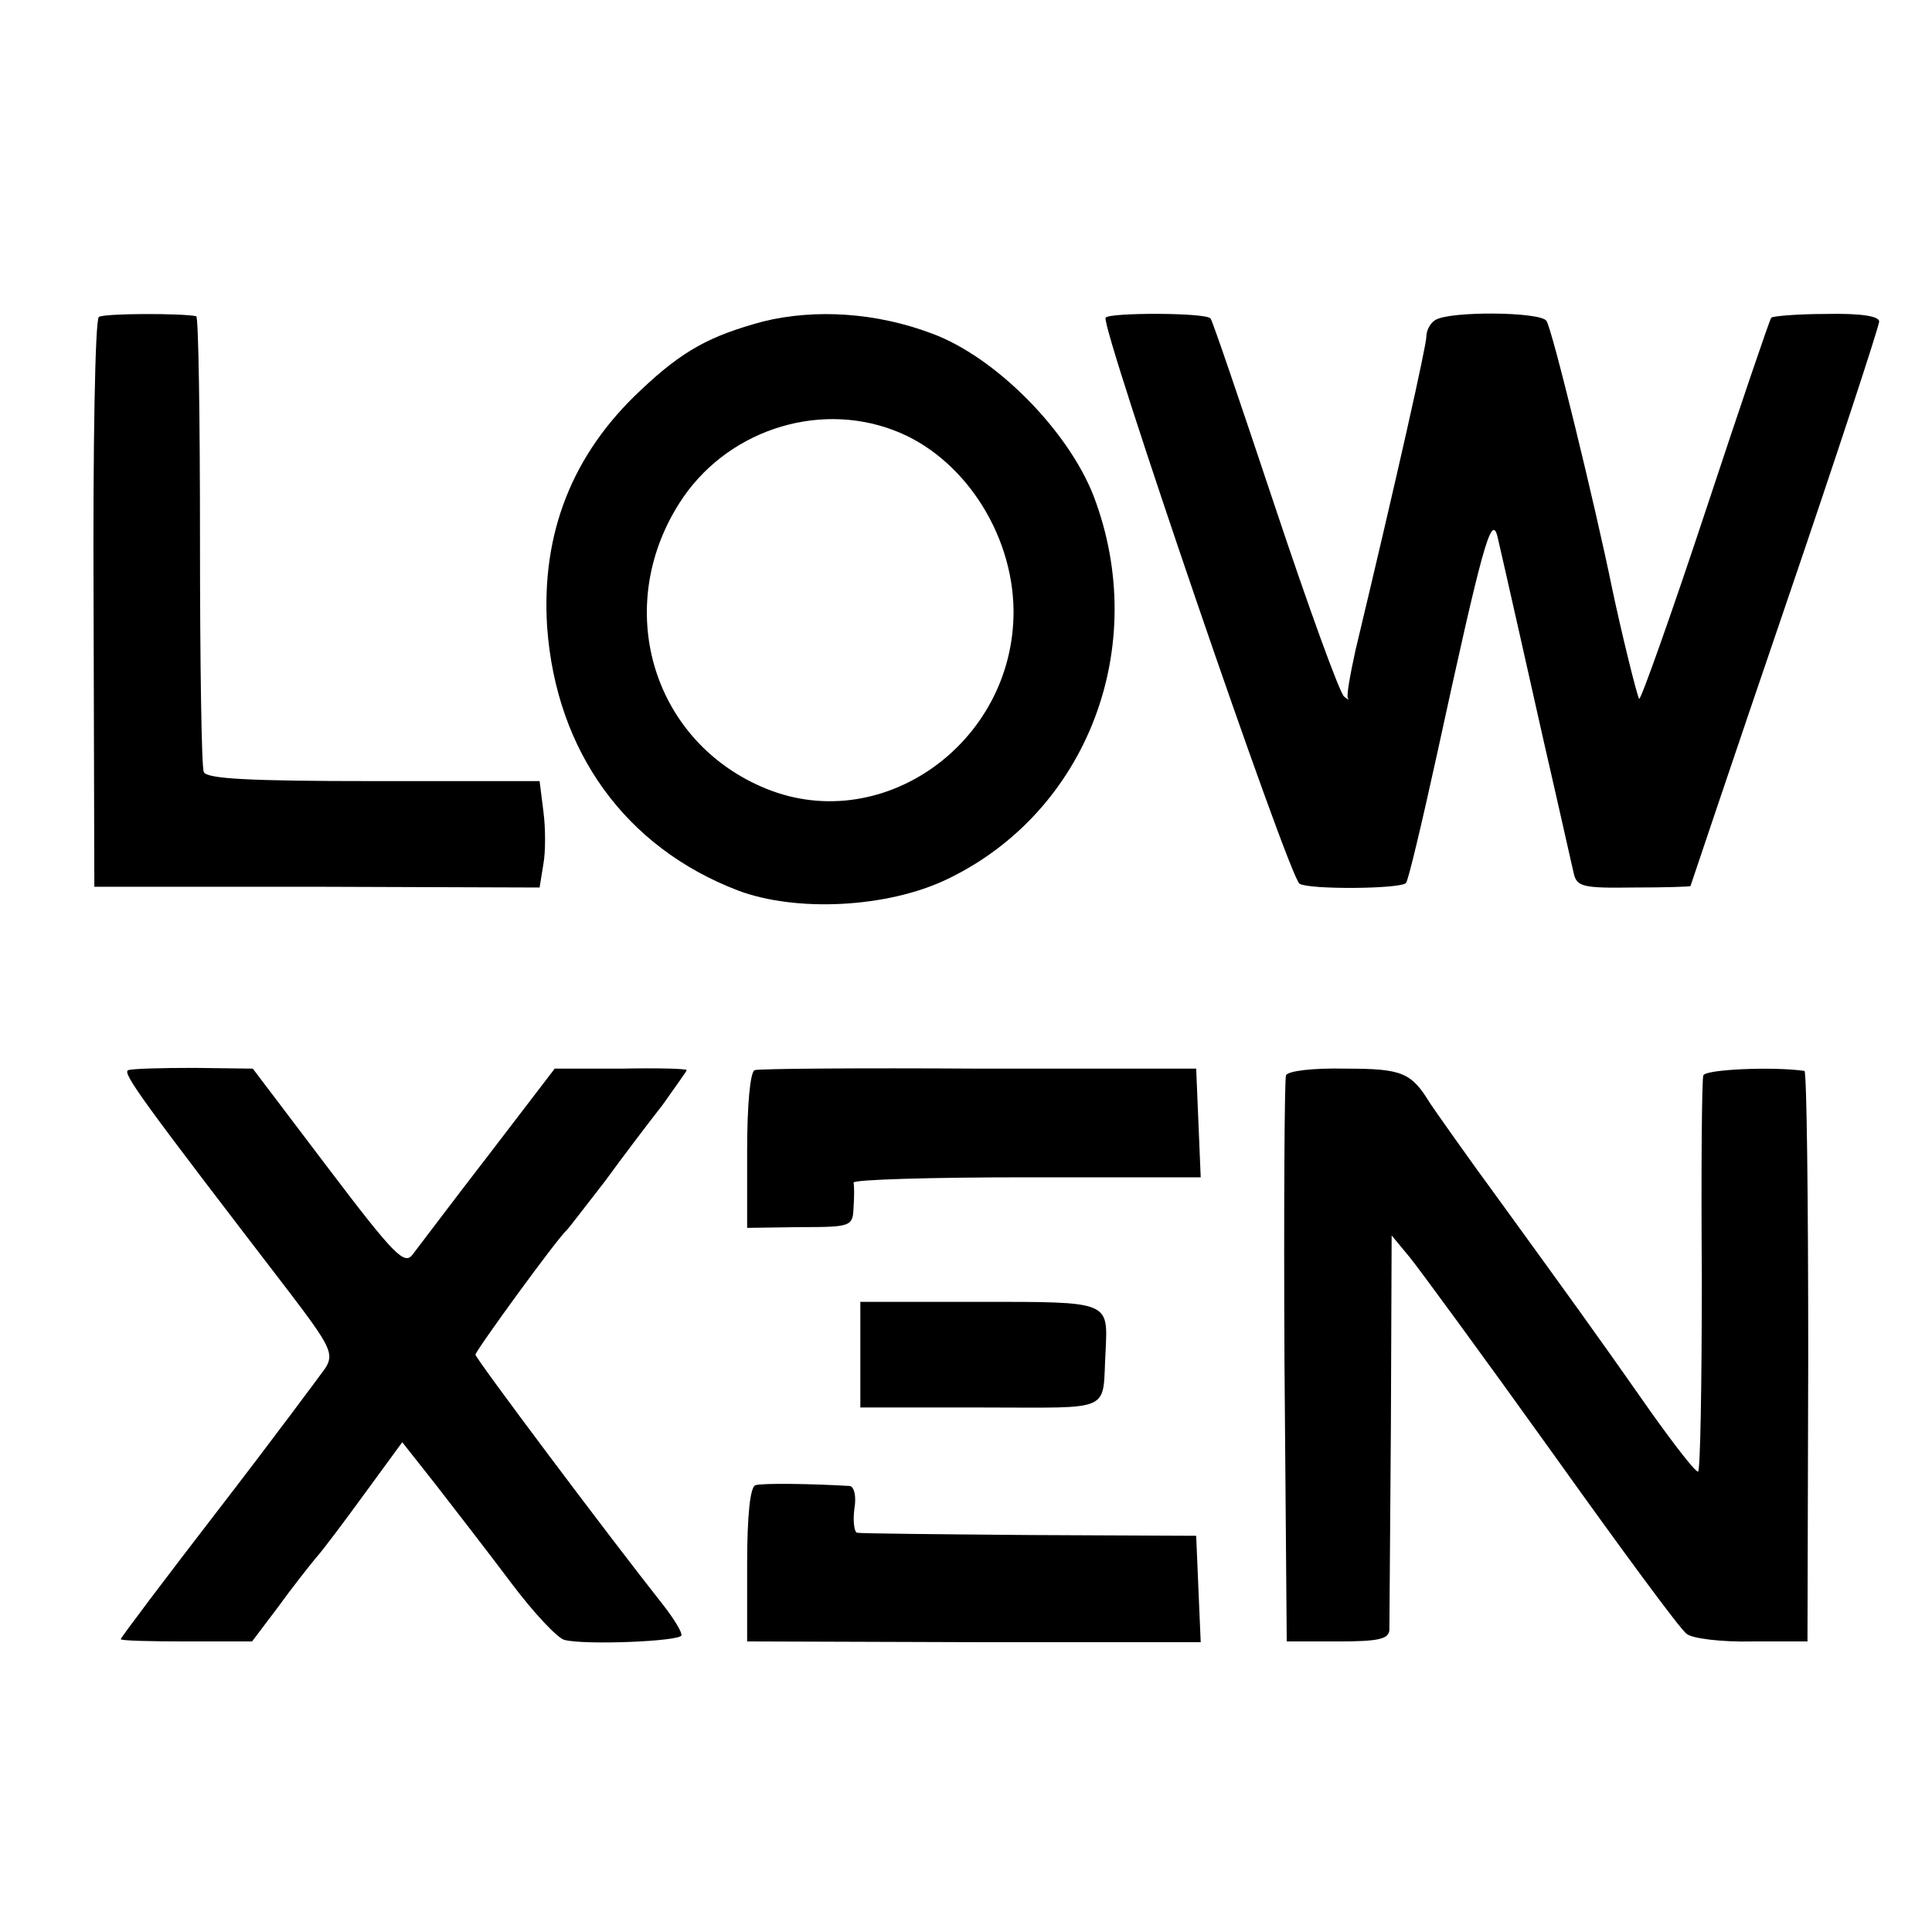
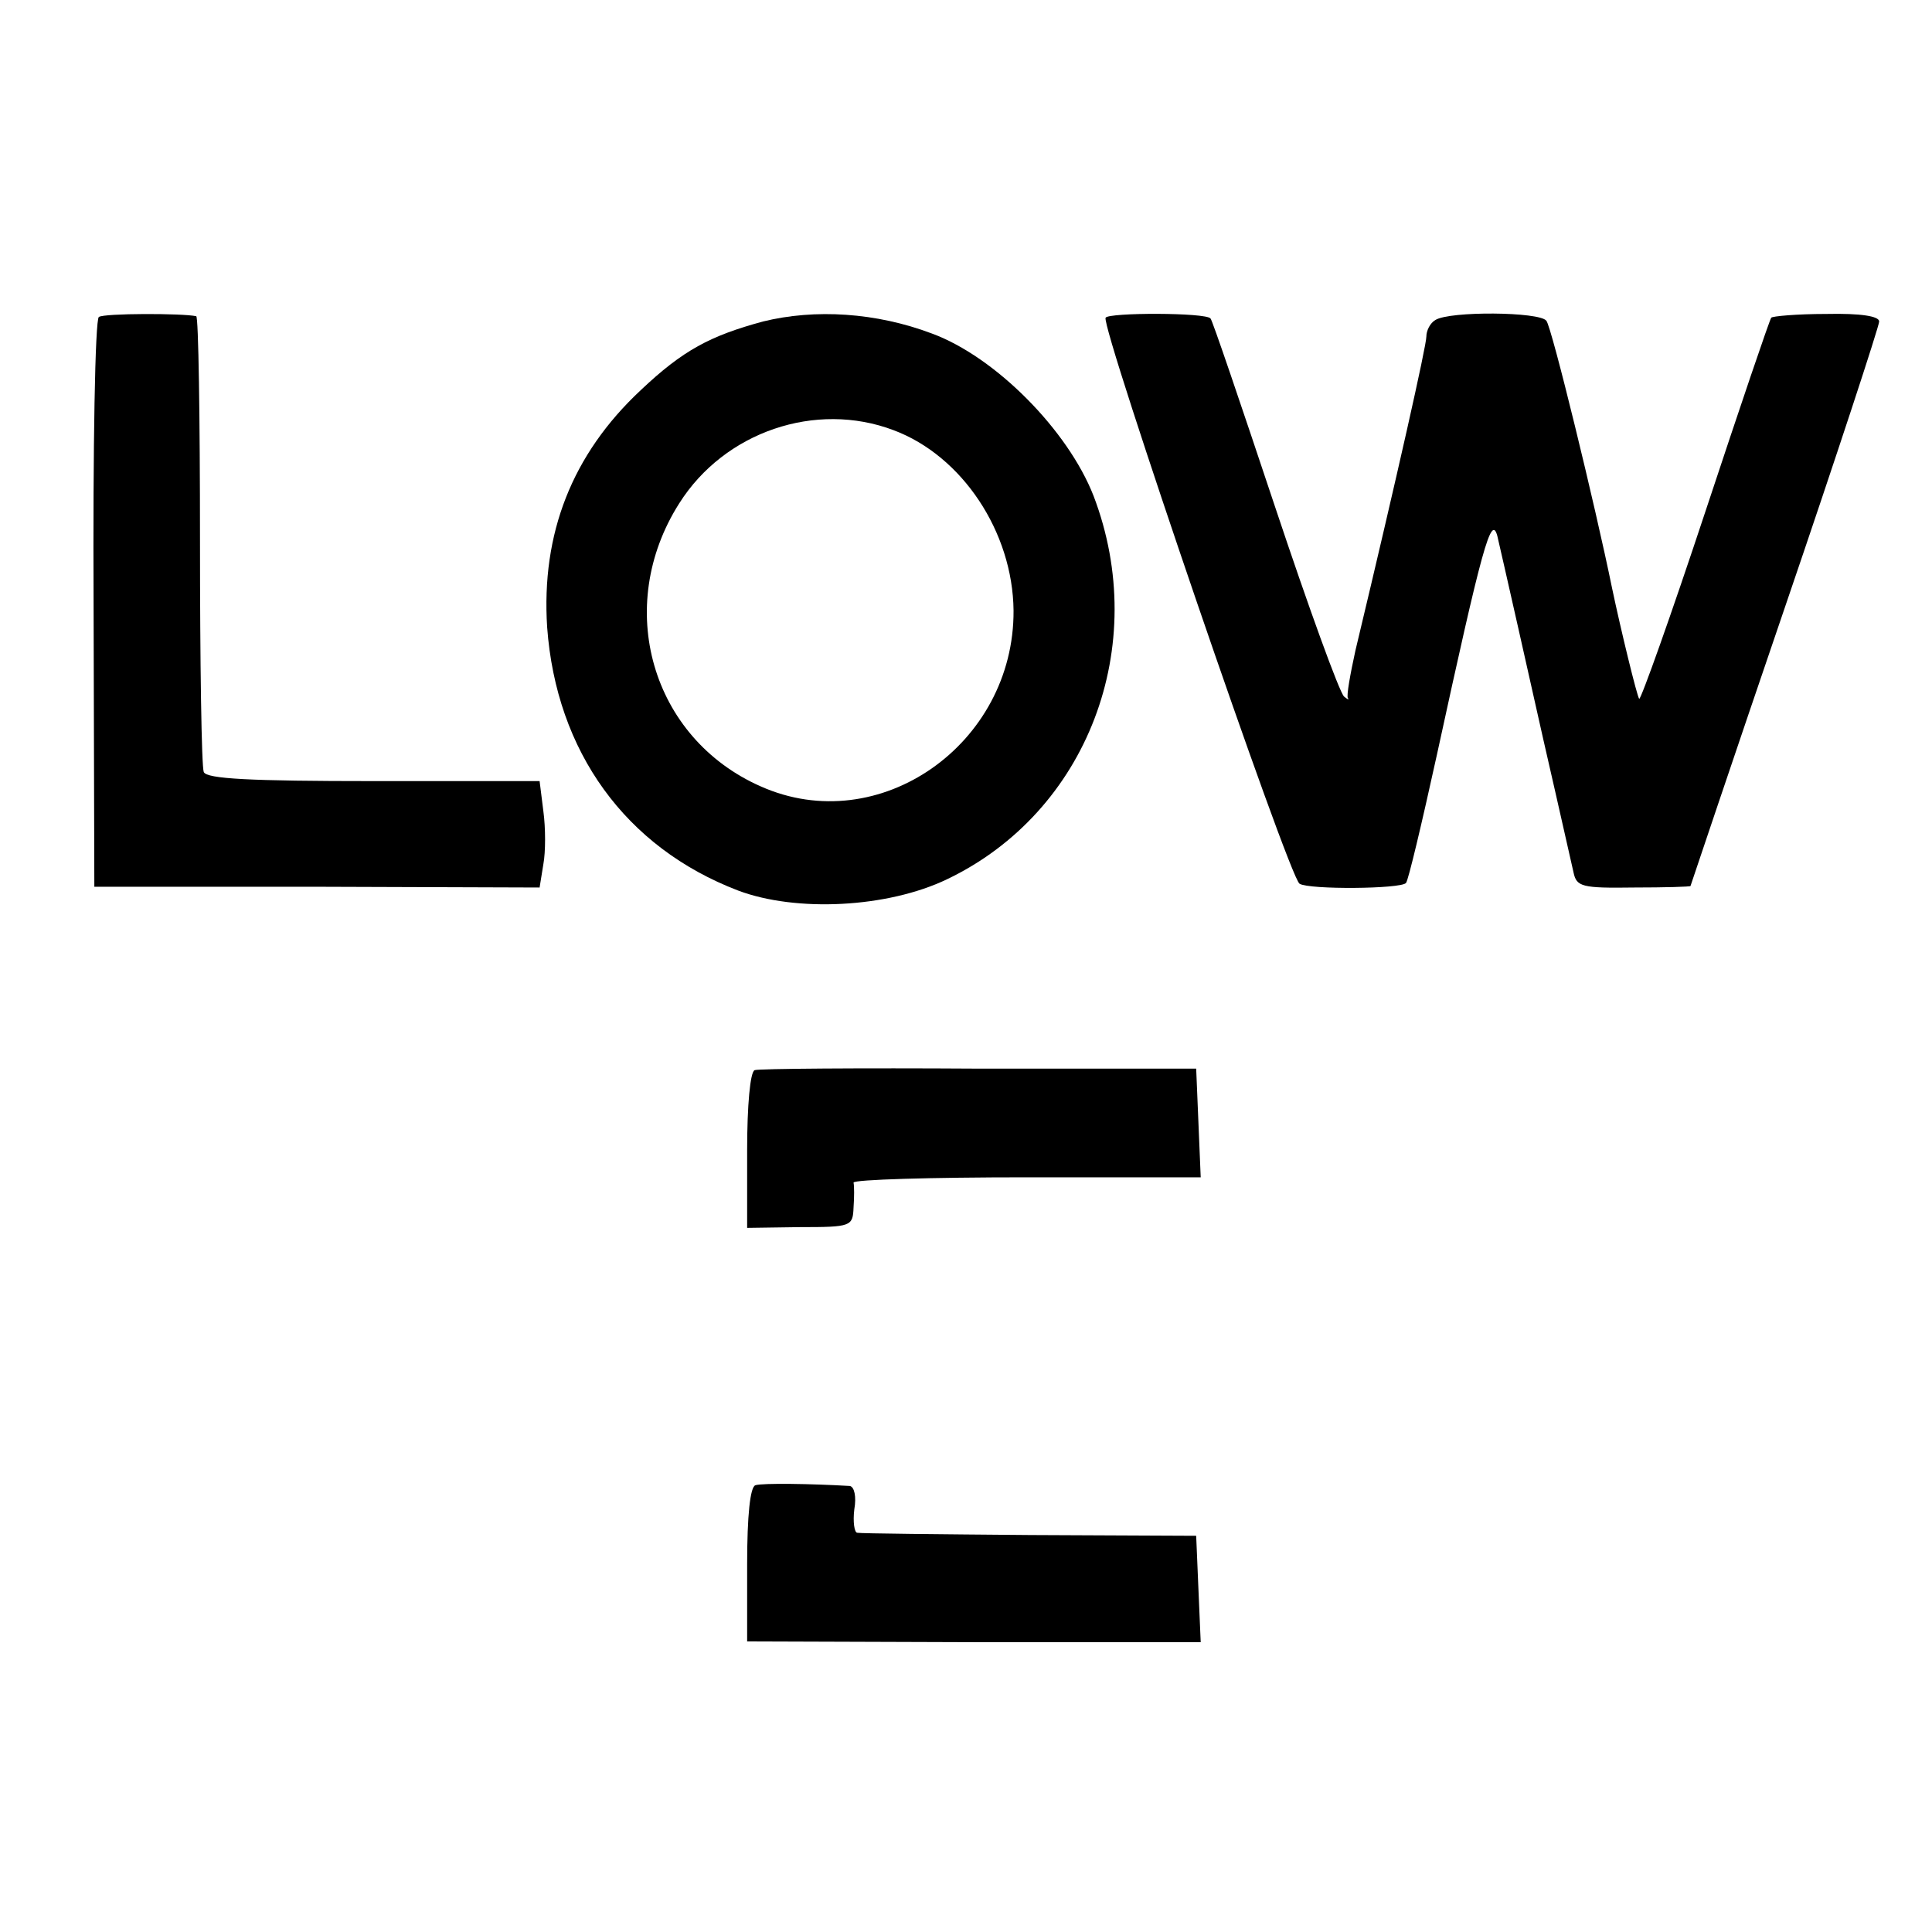
<svg xmlns="http://www.w3.org/2000/svg" version="1.0" width="256pt" height="256pt" viewBox="0 0 256 256" preserveAspectRatio="xMidYMid meet">
  <g transform="translate(0,256) scale(0.1,-0.1)" fill="#000000" stroke="none">
    <path d="M131 2140 c-5 -3 -8 -174 -7 -380 l1 -375 295 0 295 -1 5 31 c3 16 3 48 0 70 l-5 40 -220 0 c-164 0 -221 3 -225 12 -3 7 -5 145 -5 308 0 162 -2 296 -5 296 -18 4 -122 4 -129 -1z" />
    <path d="M1011 2134 c-70 -19 -106 -38 -162 -91 -91 -85 -132 -190 -124 -314 12 -165 104 -292 253 -349 77 -29 198 -23 277 15 186 89 270 309 194 508 -34 87 -130 184 -214 215 -74 28 -155 33 -224 16z m173 -144 c91 -34 158 -135 159 -239 1 -177 -178 -303 -335 -233 -145 64 -195 238 -108 375 60 95 181 136 284 97z" />
    <path d="M1465 2139 c-7 -11 243 -742 257 -750 13 -8 134 -7 141 1 3 3 21 79 41 170 60 276 72 319 80 290 5 -21 49 -216 61 -270 3 -13 27 -118 40 -176 4 -19 11 -21 80 -20 41 0 75 1 75 2 0 0 56 167 125 369 69 202 125 373 125 379 0 7 -24 11 -70 10 -39 0 -72 -3 -73 -5 -2 -2 -41 -117 -87 -256 -46 -139 -86 -251 -88 -249 -3 4 -24 90 -36 147 -22 108 -80 346 -87 354 -9 12 -128 13 -147 1 -7 -4 -12 -14 -12 -22 0 -12 -38 -182 -94 -416 -7 -32 -12 -60 -10 -63 2 -3 0 -2 -5 2 -6 5 -47 118 -92 253 -45 135 -83 247 -85 248 -6 8 -135 8 -139 1z" />
-     <path d="M170 1142 c-9 -3 19 -41 214 -295 54 -71 59 -81 47 -100 -8 -11 -71 -96 -142 -188 -71 -92 -129 -169 -129 -171 0 -2 39 -3 87 -3 l87 0 34 45 c18 25 41 54 50 65 10 11 39 50 66 87 l49 67 45 -57 c24 -31 69 -89 99 -129 30 -40 62 -74 71 -76 27 -7 152 -2 155 6 1 4 -10 22 -24 40 -72 91 -249 327 -249 332 0 5 109 155 121 165 3 3 25 32 50 64 24 33 59 79 77 102 17 24 32 45 32 46 0 2 -39 3 -87 2 l-88 0 -88 -115 c-48 -62 -93 -122 -100 -131 -11 -15 -24 -2 -112 114 l-100 132 -78 1 c-42 0 -81 -1 -87 -3z" />
    <path d="M1000 1142 c-6 -2 -10 -47 -10 -106 l0 -103 70 1 c68 0 70 1 71 26 1 14 1 28 0 33 0 4 103 7 229 7 l231 0 -3 72 -3 72 -288 0 c-158 1 -292 0 -297 -2z" />
-     <path d="M1704 1135 c-2 -6 -3 -177 -2 -380 l3 -370 68 0 c53 0 67 3 68 15 0 8 1 129 2 269 l1 254 24 -29 c13 -16 98 -132 189 -259 90 -126 170 -235 178 -240 7 -6 46 -11 87 -10 l73 0 1 378 c0 207 -2 377 -5 378 -42 6 -132 2 -134 -6 -2 -5 -3 -126 -2 -267 0 -142 -2 -258 -5 -258 -4 0 -31 35 -61 77 -82 117 -107 151 -199 278 -47 64 -89 124 -95 133 -25 41 -37 46 -112 46 -43 1 -77 -3 -79 -9z" />
-     <path d="M1140 765 l0 -70 160 0 c179 0 160 -8 165 75 3 66 6 65 -167 65 l-158 0 0 -70z" />
    <path d="M1001 592 c-7 -2 -11 -40 -11 -105 l0 -102 300 -1 301 0 -3 70 -3 71 -220 1 c-121 1 -224 2 -229 3 -4 0 -6 15 -4 31 3 17 0 30 -6 31 -50 3 -116 4 -125 1z" />
  </g>
</svg>